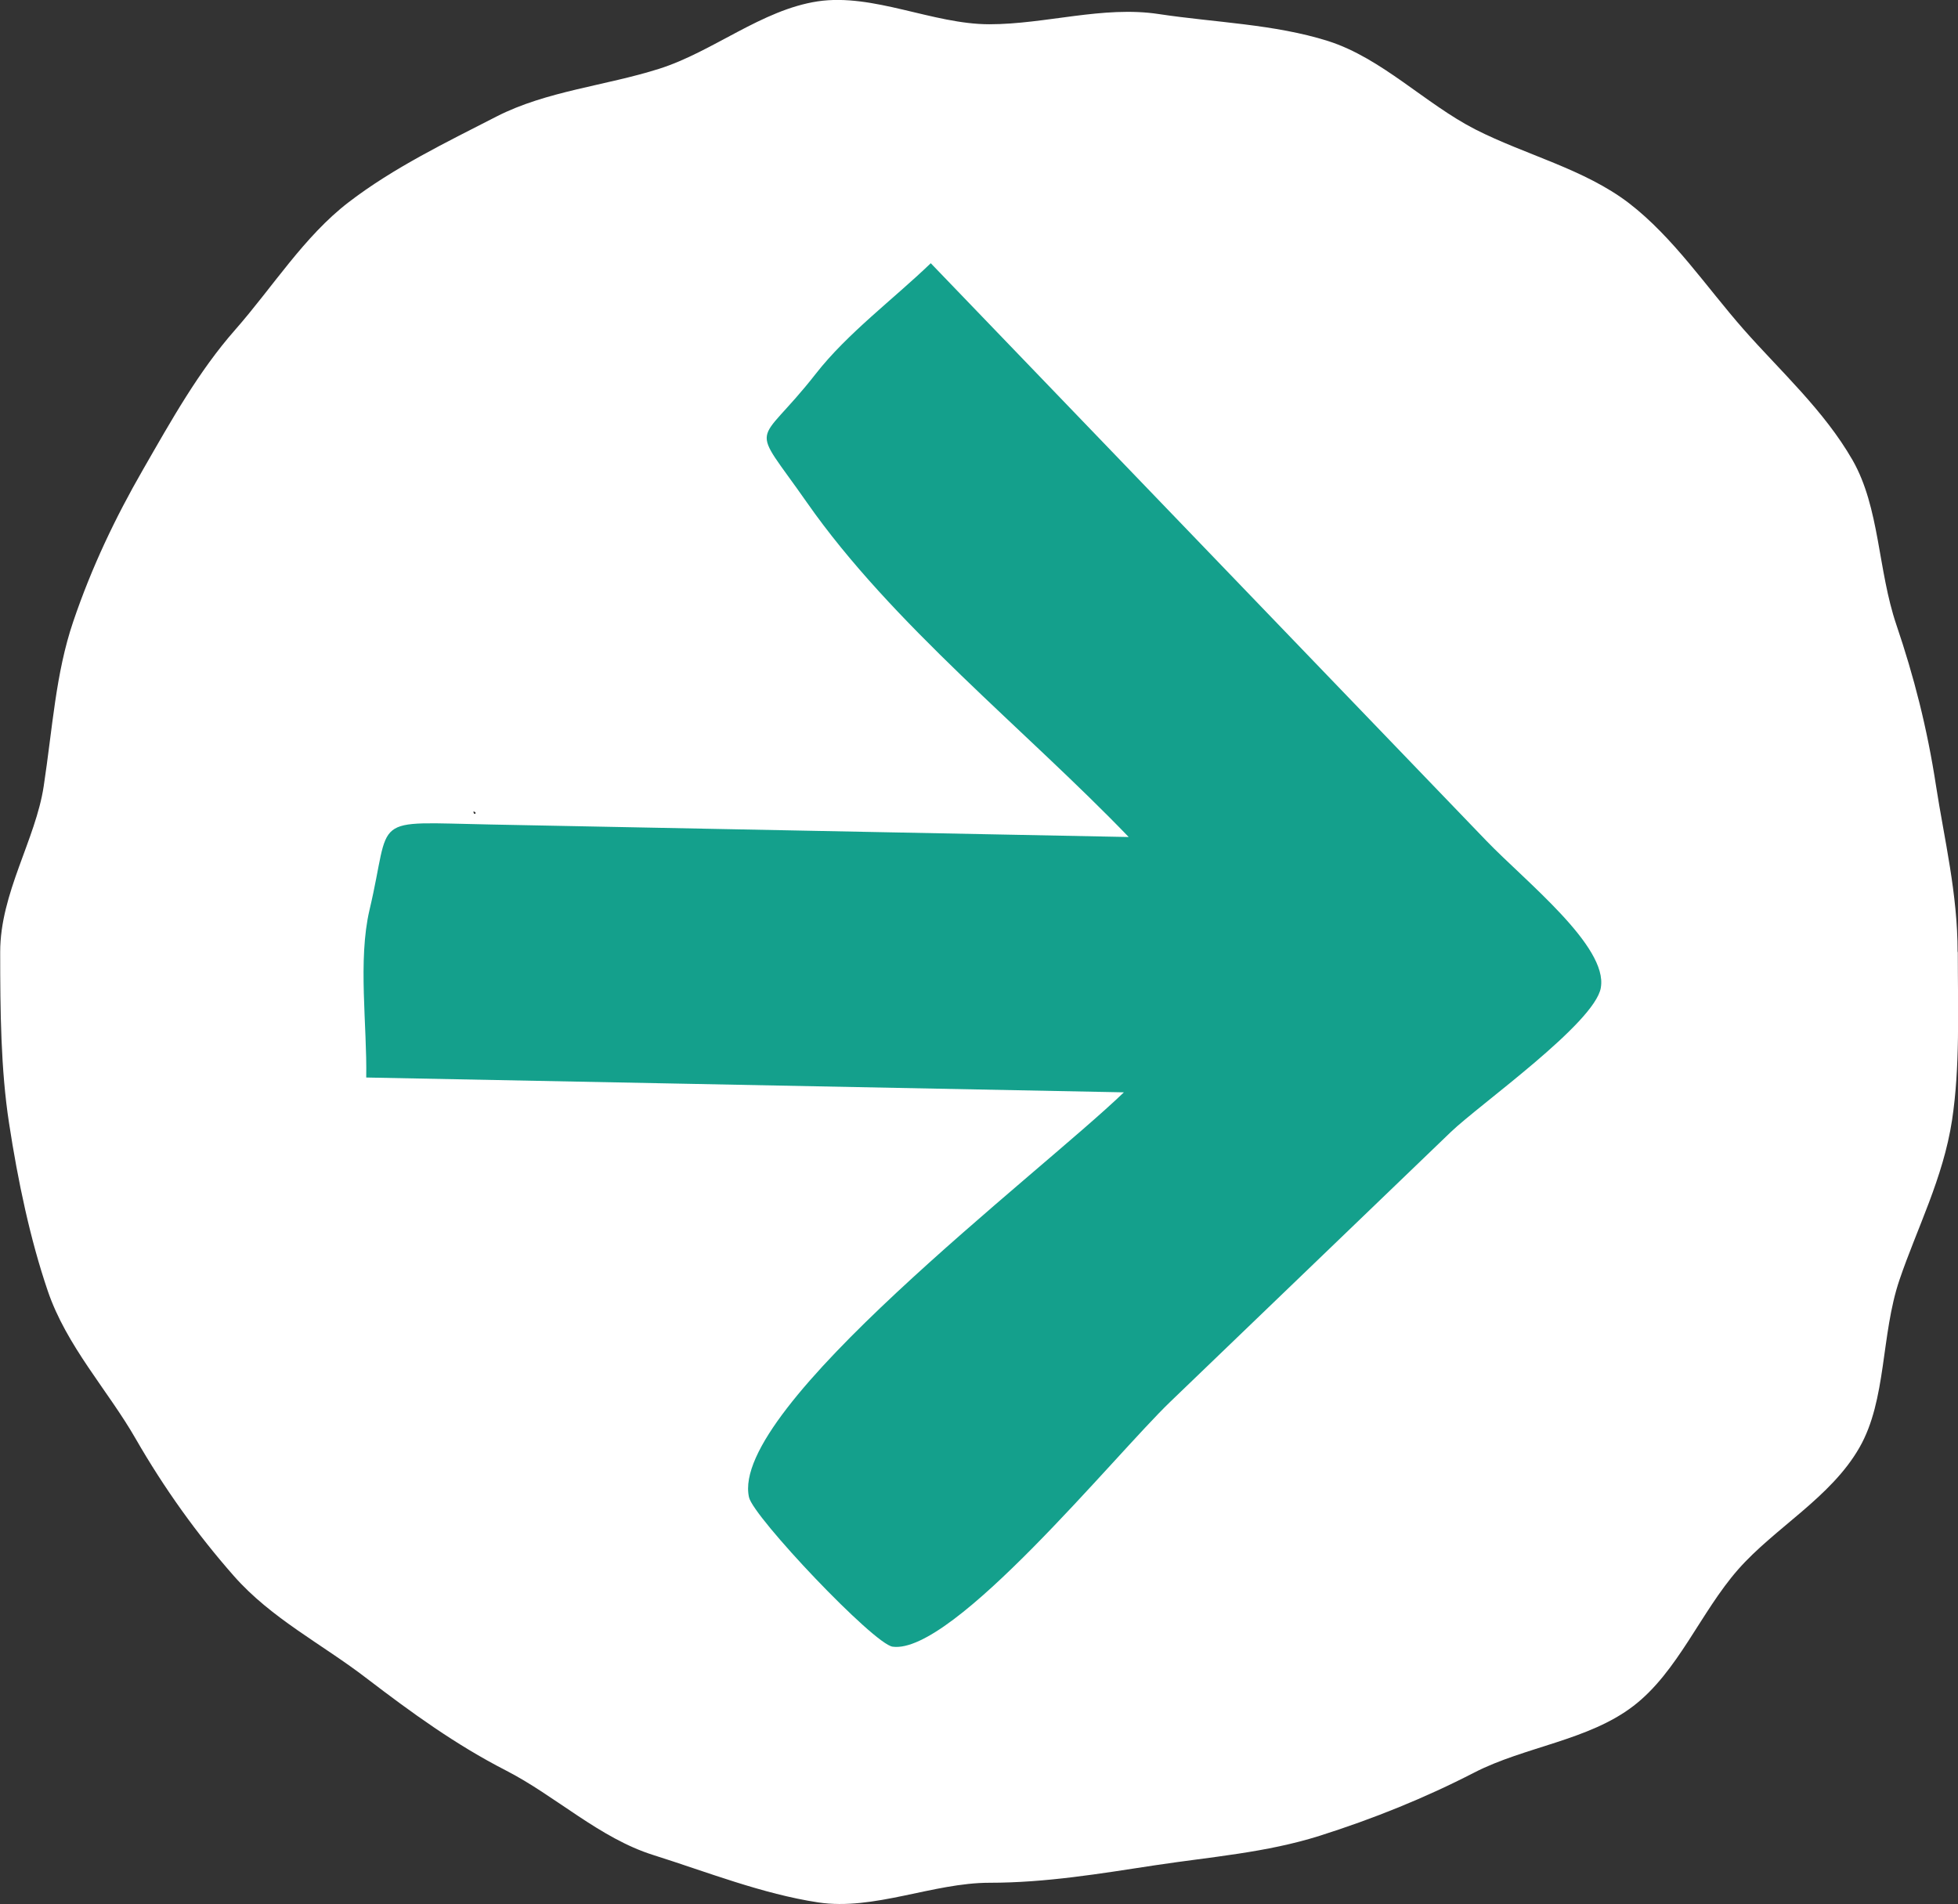
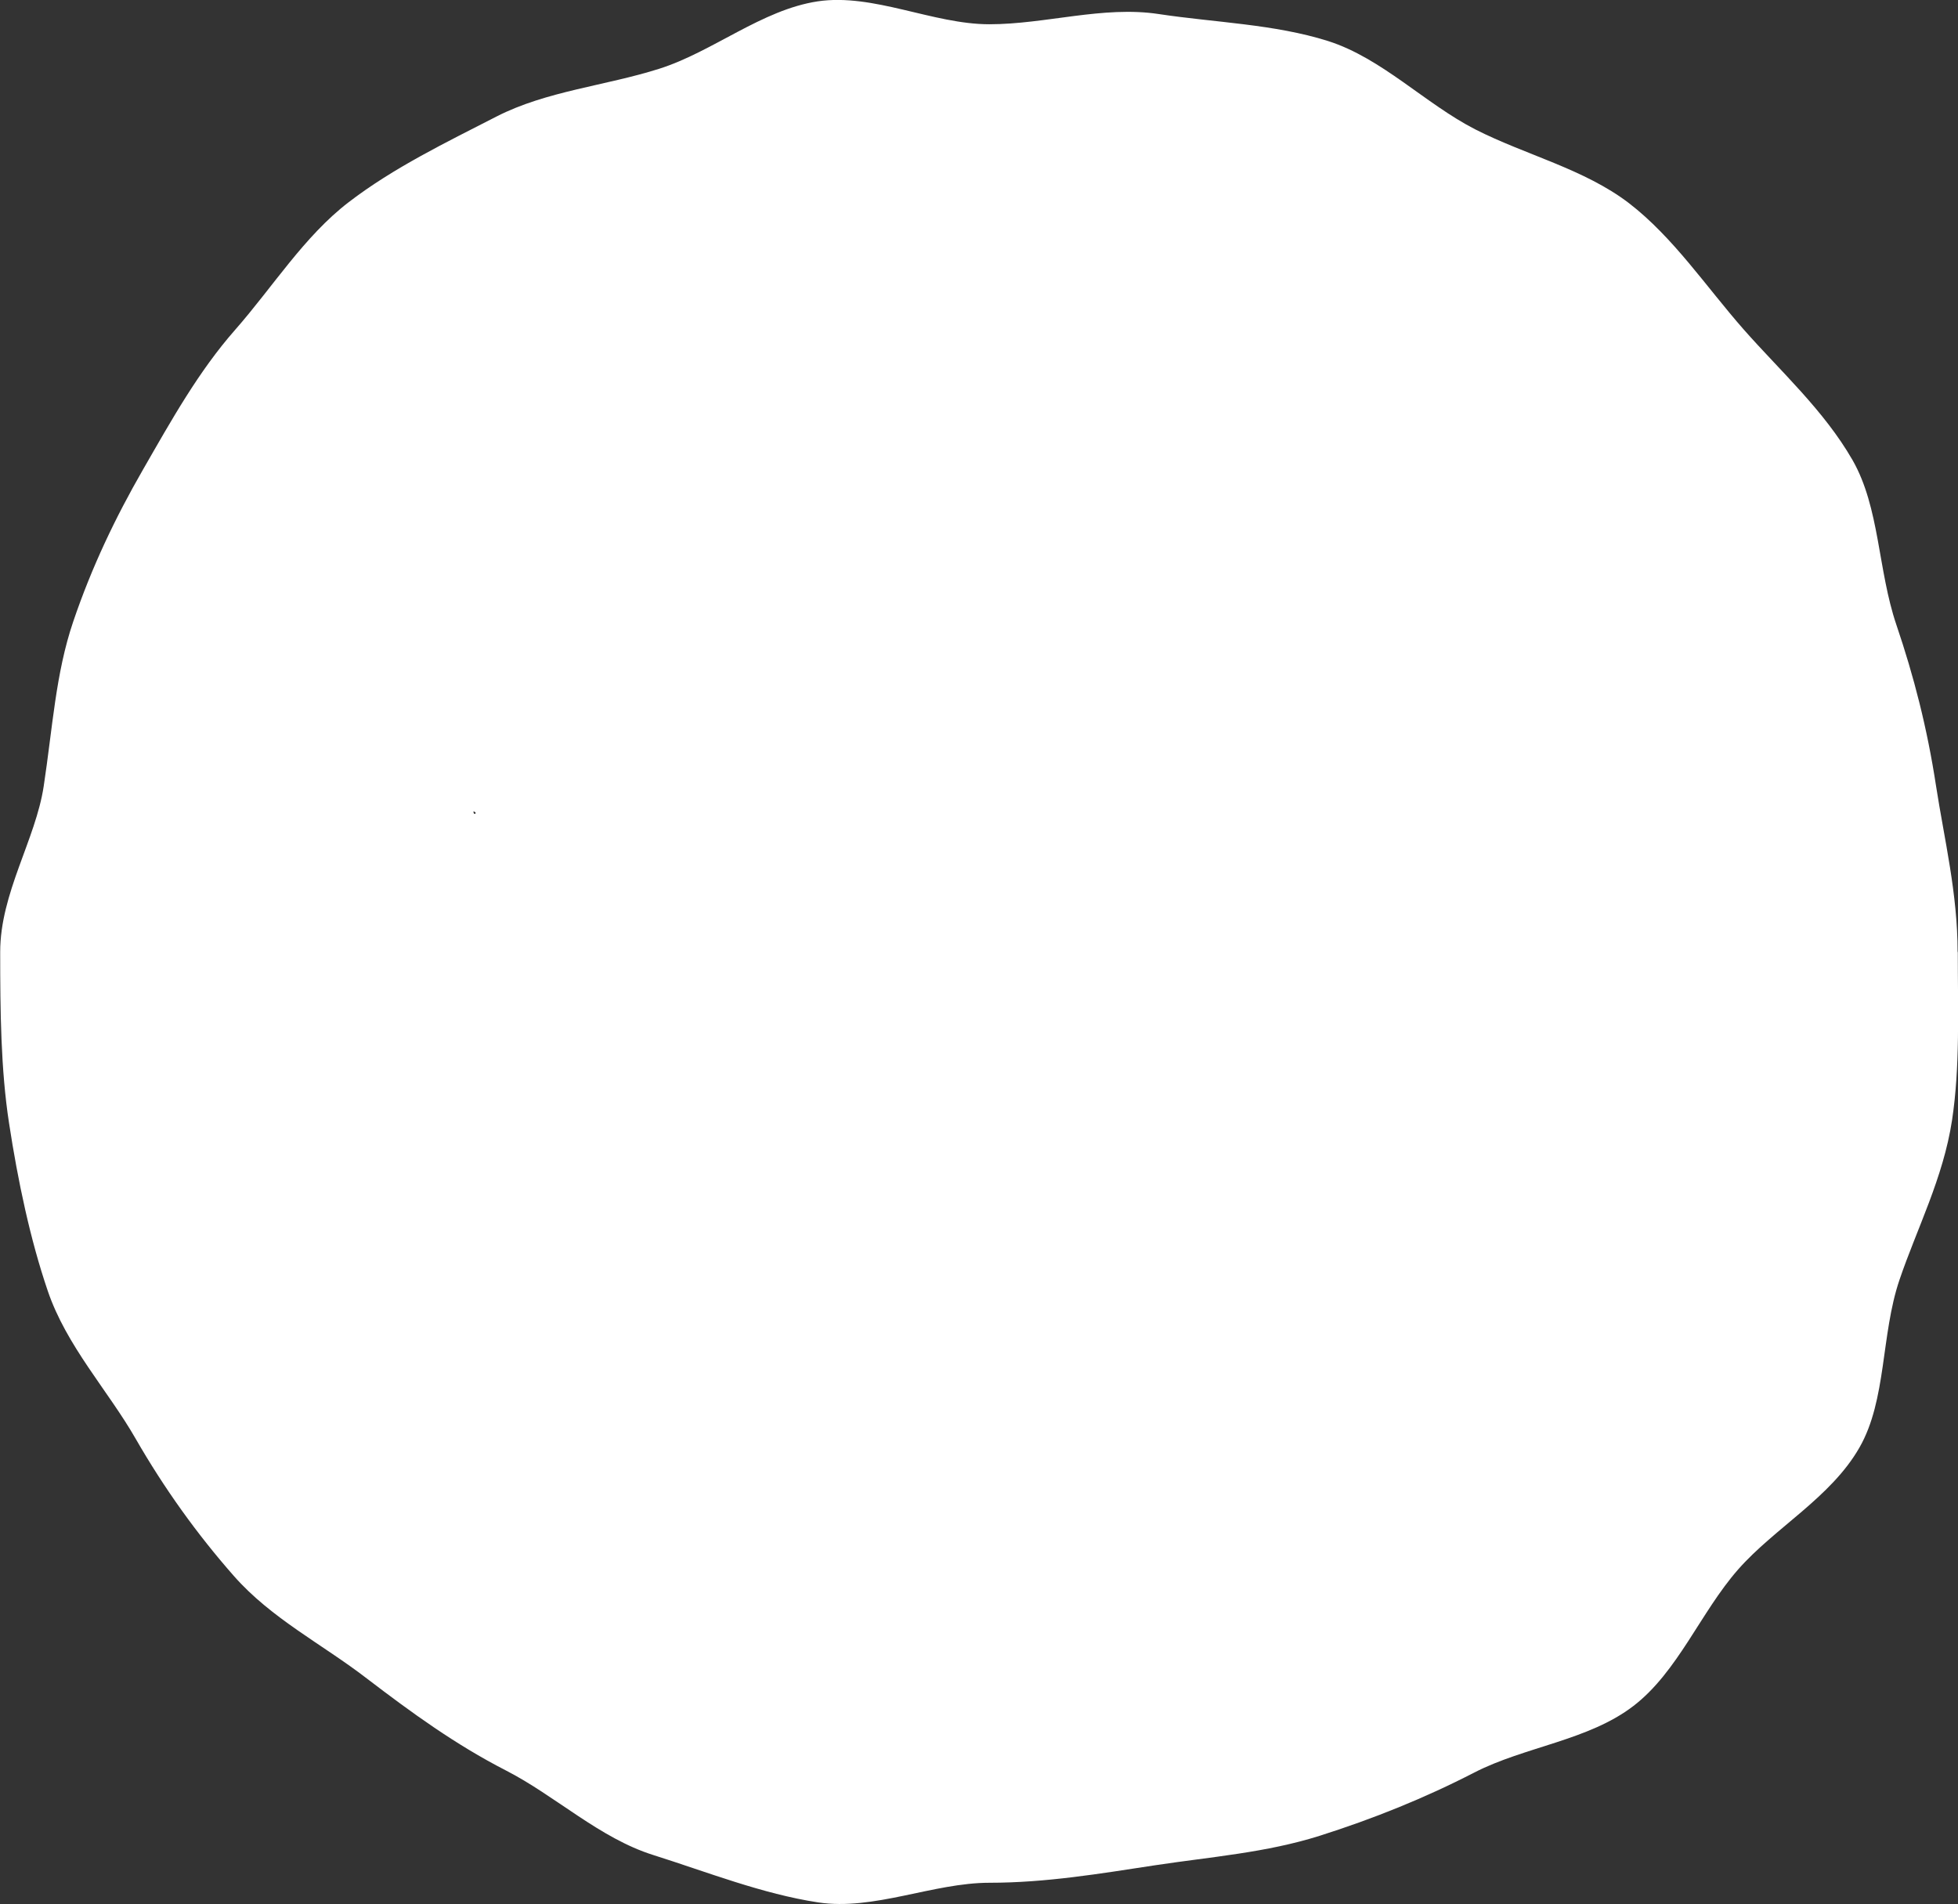
<svg xmlns="http://www.w3.org/2000/svg" id="Ebene_2" data-name="Ebene 2" viewBox="0 0 101.69 98.89">
  <rect x="0" y="0" width="101.69" height="98.89" fill="#333333" stroke="none" />
  <defs>
    <style>
      .cls-1 {
        fill: #fff;
      }

      .cls-2 {
        fill: #14a08c;
      }
    </style>
  </defs>
  <g id="Ebene_2-2" data-name="Ebene 2">
    <g>
      <path class="cls-1" d="M101.67,49.45c0-3.06-.69-5.85-1.12-8.63-.46-3.01-1.15-5.69-2.06-8.37-.97-2.86-.86-6.08-2.28-8.56-1.49-2.59-3.75-4.62-5.66-6.79-1.95-2.22-3.64-4.77-5.95-6.55-2.33-1.78-5.37-2.5-7.98-3.83-2.6-1.33-4.85-3.7-7.65-4.59-2.79-.88-5.88-.96-8.79-1.4-2.89-.44-5.87.53-8.8.53S45.36-.36,42.47.07c-2.91.44-5.45,2.62-8.23,3.5-2.8.89-5.85,1.15-8.45,2.48-2.61,1.34-5.35,2.66-7.68,4.45-2.31,1.77-3.94,4.4-5.89,6.62-1.91,2.17-3.31,4.69-4.8,7.28-1.42,2.47-2.65,5.03-3.62,7.89-.91,2.68-1.07,5.52-1.53,8.54-.42,2.78-2.26,5.55-2.26,8.61s.03,6.11.46,8.89c.46,3.01,1.1,6.04,2.01,8.71.97,2.86,3.14,5.19,4.56,7.67,1.49,2.59,3.19,4.96,5.1,7.13,1.95,2.22,4.6,3.55,6.91,5.33,2.33,1.78,4.6,3.43,7.21,4.77,2.6,1.33,4.87,3.52,7.67,4.4,2.79.88,5.66,2.02,8.56,2.46,2.89.44,5.97-1.02,8.9-1.02,2.93,0,5.72-.47,8.61-.91,2.91-.44,5.75-.65,8.54-1.53,2.8-.89,5.44-1.95,8.04-3.29,2.61-1.34,5.92-1.66,8.25-3.45,2.31-1.77,3.49-4.87,5.44-7.09,1.91-2.17,4.82-3.74,6.3-6.33,1.42-2.47,1.11-5.85,2.08-8.71.91-2.68,2.27-5.28,2.73-8.29.42-2.78.3-5.68.3-8.75ZM24.59,42.14c.25.06,0,.26,0,0h0Z" />
-       <path class="cls-2" d="M83.14,51.3c-.32,1.84-6.3,6.06-7.79,7.49-4.86,4.67-9.71,9.34-14.57,14.01-2.92,2.81-11.29,13.14-14.42,12.72-.98-.13-7.24-6.74-7.46-7.76-1.04-4.62,15.01-16.74,19.47-21.03l-39.35-.77c.05-2.68-.44-6.1.17-8.7,1.18-4.98-.11-4.56,6.28-4.44,11.05.22,22.1.43,33.15.65-5.35-5.56-12.3-11.06-16.71-17.37-3.04-4.35-2.66-2.7.46-6.69,1.64-2.1,4.05-3.89,5.97-5.74,9.62,10,19.24,20,28.86,30,2.02,2.1,6.32,5.48,5.94,7.62Z" />
    </g>
  </g>
</svg>